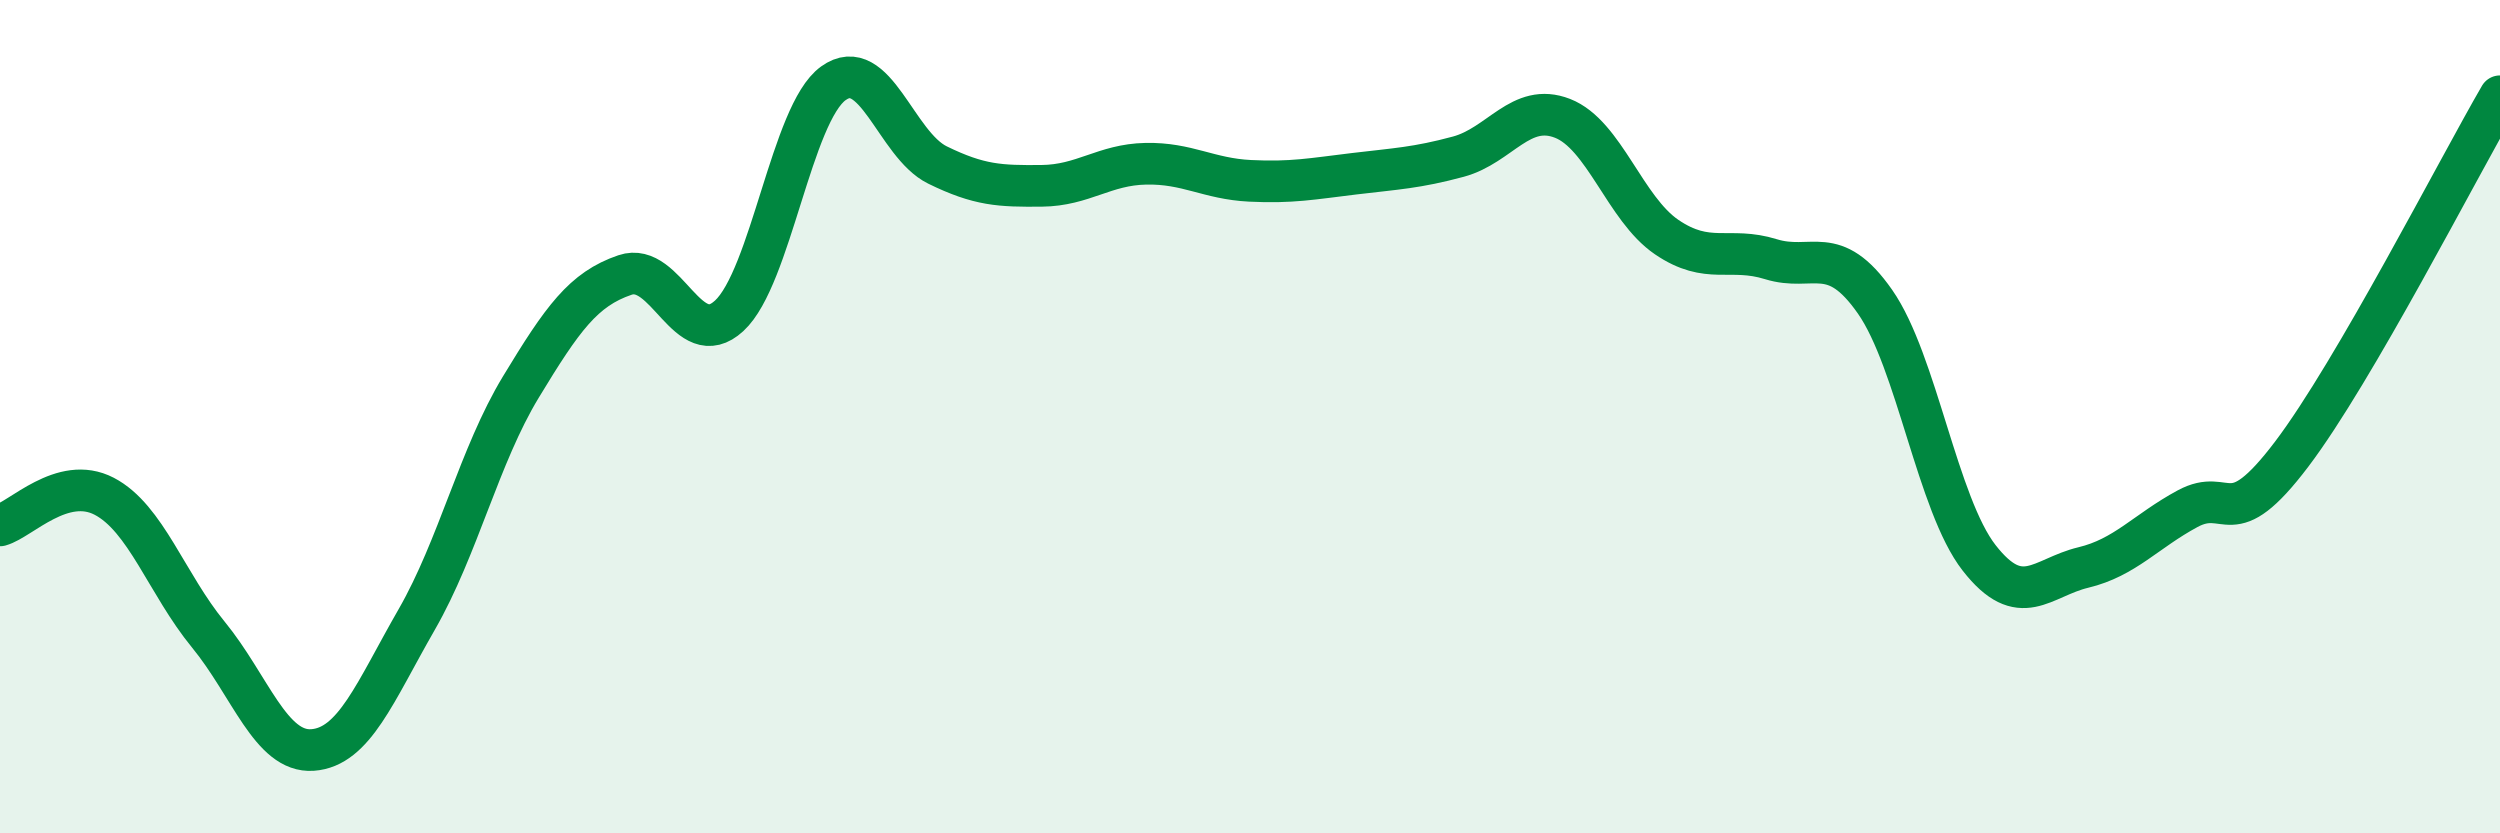
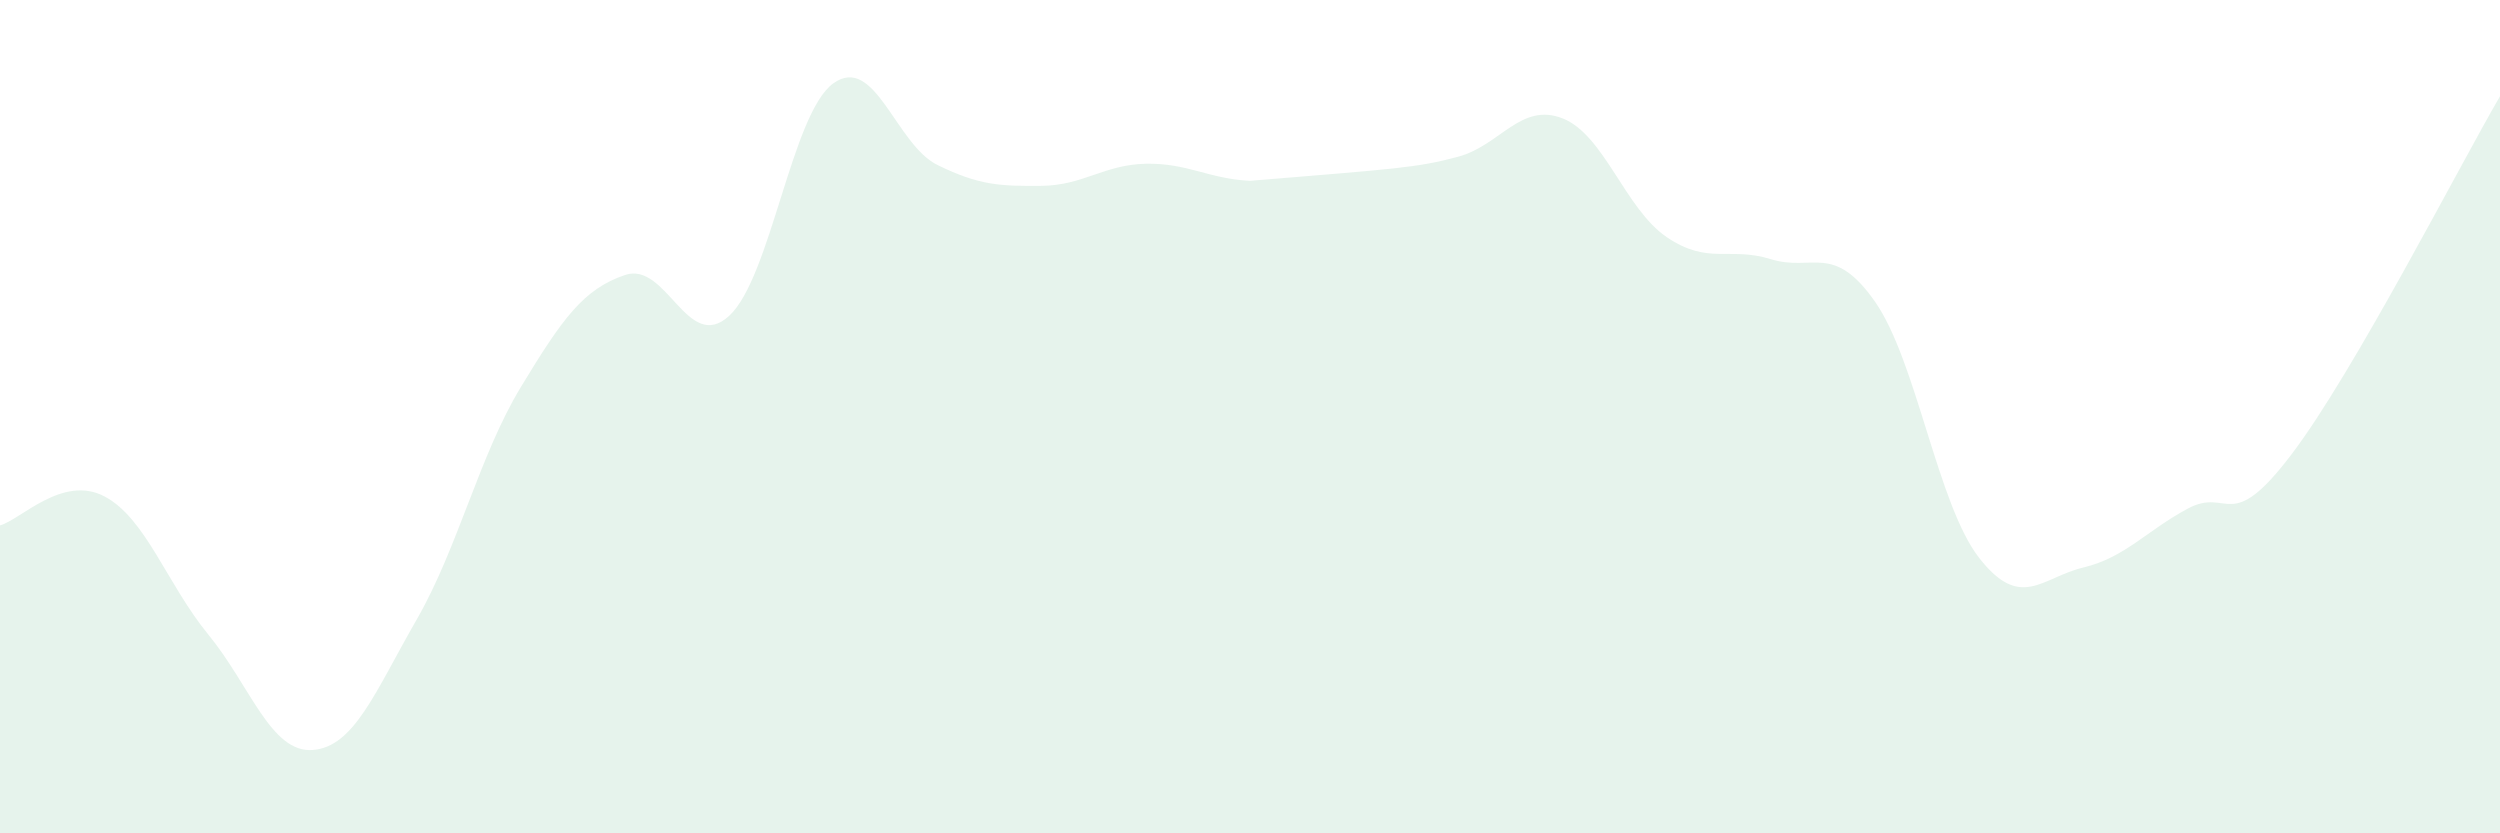
<svg xmlns="http://www.w3.org/2000/svg" width="60" height="20" viewBox="0 0 60 20">
-   <path d="M 0,12.61 C 0.5,12.47 1.5,11.39 2.5,11.91 C 3.5,12.43 4,14.01 5,15.23 C 6,16.45 6.5,18.07 7.5,18 C 8.5,17.93 9,16.61 10,14.87 C 11,13.13 11.5,10.94 12.5,9.29 C 13.5,7.64 14,6.94 15,6.6 C 16,6.26 16.5,8.5 17.5,7.58 C 18.5,6.66 19,2.72 20,2 C 21,1.28 21.5,3.47 22.5,3.96 C 23.5,4.45 24,4.47 25,4.46 C 26,4.45 26.5,3.95 27.5,3.93 C 28.5,3.91 29,4.29 30,4.34 C 31,4.39 31.5,4.29 32.5,4.17 C 33.5,4.05 34,4.03 35,3.76 C 36,3.49 36.5,2.45 37.5,2.84 C 38.5,3.23 39,5.01 40,5.69 C 41,6.37 41.5,5.91 42.5,6.22 C 43.5,6.53 44,5.81 45,7.24 C 46,8.67 46.5,12.11 47.5,13.39 C 48.5,14.67 49,13.86 50,13.62 C 51,13.38 51.5,12.75 52.5,12.21 C 53.5,11.67 53.5,12.88 55,10.9 C 56.5,8.92 59,4.03 60,2.31L60 20L0 20Z" fill="#008740" opacity="0.1" stroke-linecap="round" stroke-linejoin="round" />
-   <path d="M 0,12.61 C 0.5,12.47 1.5,11.39 2.5,11.91 C 3.5,12.43 4,14.01 5,15.23 C 6,16.45 6.5,18.07 7.5,18 C 8.5,17.93 9,16.61 10,14.87 C 11,13.13 11.5,10.94 12.5,9.29 C 13.5,7.64 14,6.94 15,6.6 C 16,6.26 16.5,8.5 17.5,7.58 C 18.5,6.66 19,2.72 20,2 C 21,1.28 21.5,3.47 22.5,3.96 C 23.5,4.45 24,4.47 25,4.46 C 26,4.45 26.5,3.95 27.5,3.93 C 28.5,3.91 29,4.29 30,4.34 C 31,4.39 31.5,4.29 32.5,4.17 C 33.5,4.05 34,4.03 35,3.76 C 36,3.49 36.5,2.45 37.5,2.84 C 38.5,3.23 39,5.01 40,5.69 C 41,6.37 41.5,5.91 42.5,6.22 C 43.5,6.53 44,5.81 45,7.24 C 46,8.67 46.5,12.11 47.5,13.39 C 48.5,14.67 49,13.86 50,13.62 C 51,13.38 51.5,12.75 52.5,12.21 C 53.5,11.67 53.5,12.88 55,10.9 C 56.5,8.92 59,4.03 60,2.31" stroke="#008740" stroke-width="1" fill="none" stroke-linecap="round" stroke-linejoin="round" />
+   <path d="M 0,12.61 C 0.5,12.47 1.5,11.39 2.5,11.91 C 3.5,12.43 4,14.01 5,15.23 C 6,16.45 6.5,18.07 7.5,18 C 8.5,17.93 9,16.61 10,14.87 C 11,13.13 11.5,10.94 12.5,9.29 C 13.5,7.64 14,6.94 15,6.6 C 16,6.26 16.5,8.5 17.5,7.58 C 18.5,6.66 19,2.72 20,2 C 21,1.28 21.5,3.47 22.5,3.96 C 23.5,4.45 24,4.47 25,4.46 C 26,4.45 26.5,3.95 27.5,3.93 C 28.5,3.91 29,4.29 30,4.34 C 33.5,4.05 34,4.03 35,3.76 C 36,3.49 36.5,2.45 37.5,2.84 C 38.5,3.23 39,5.01 40,5.69 C 41,6.37 41.5,5.91 42.5,6.22 C 43.5,6.53 44,5.81 45,7.24 C 46,8.67 46.5,12.11 47.5,13.39 C 48.5,14.67 49,13.86 50,13.62 C 51,13.38 51.5,12.75 52.5,12.21 C 53.5,11.67 53.5,12.88 55,10.9 C 56.5,8.92 59,4.03 60,2.31L60 20L0 20Z" fill="#008740" opacity="0.1" stroke-linecap="round" stroke-linejoin="round" />
</svg>